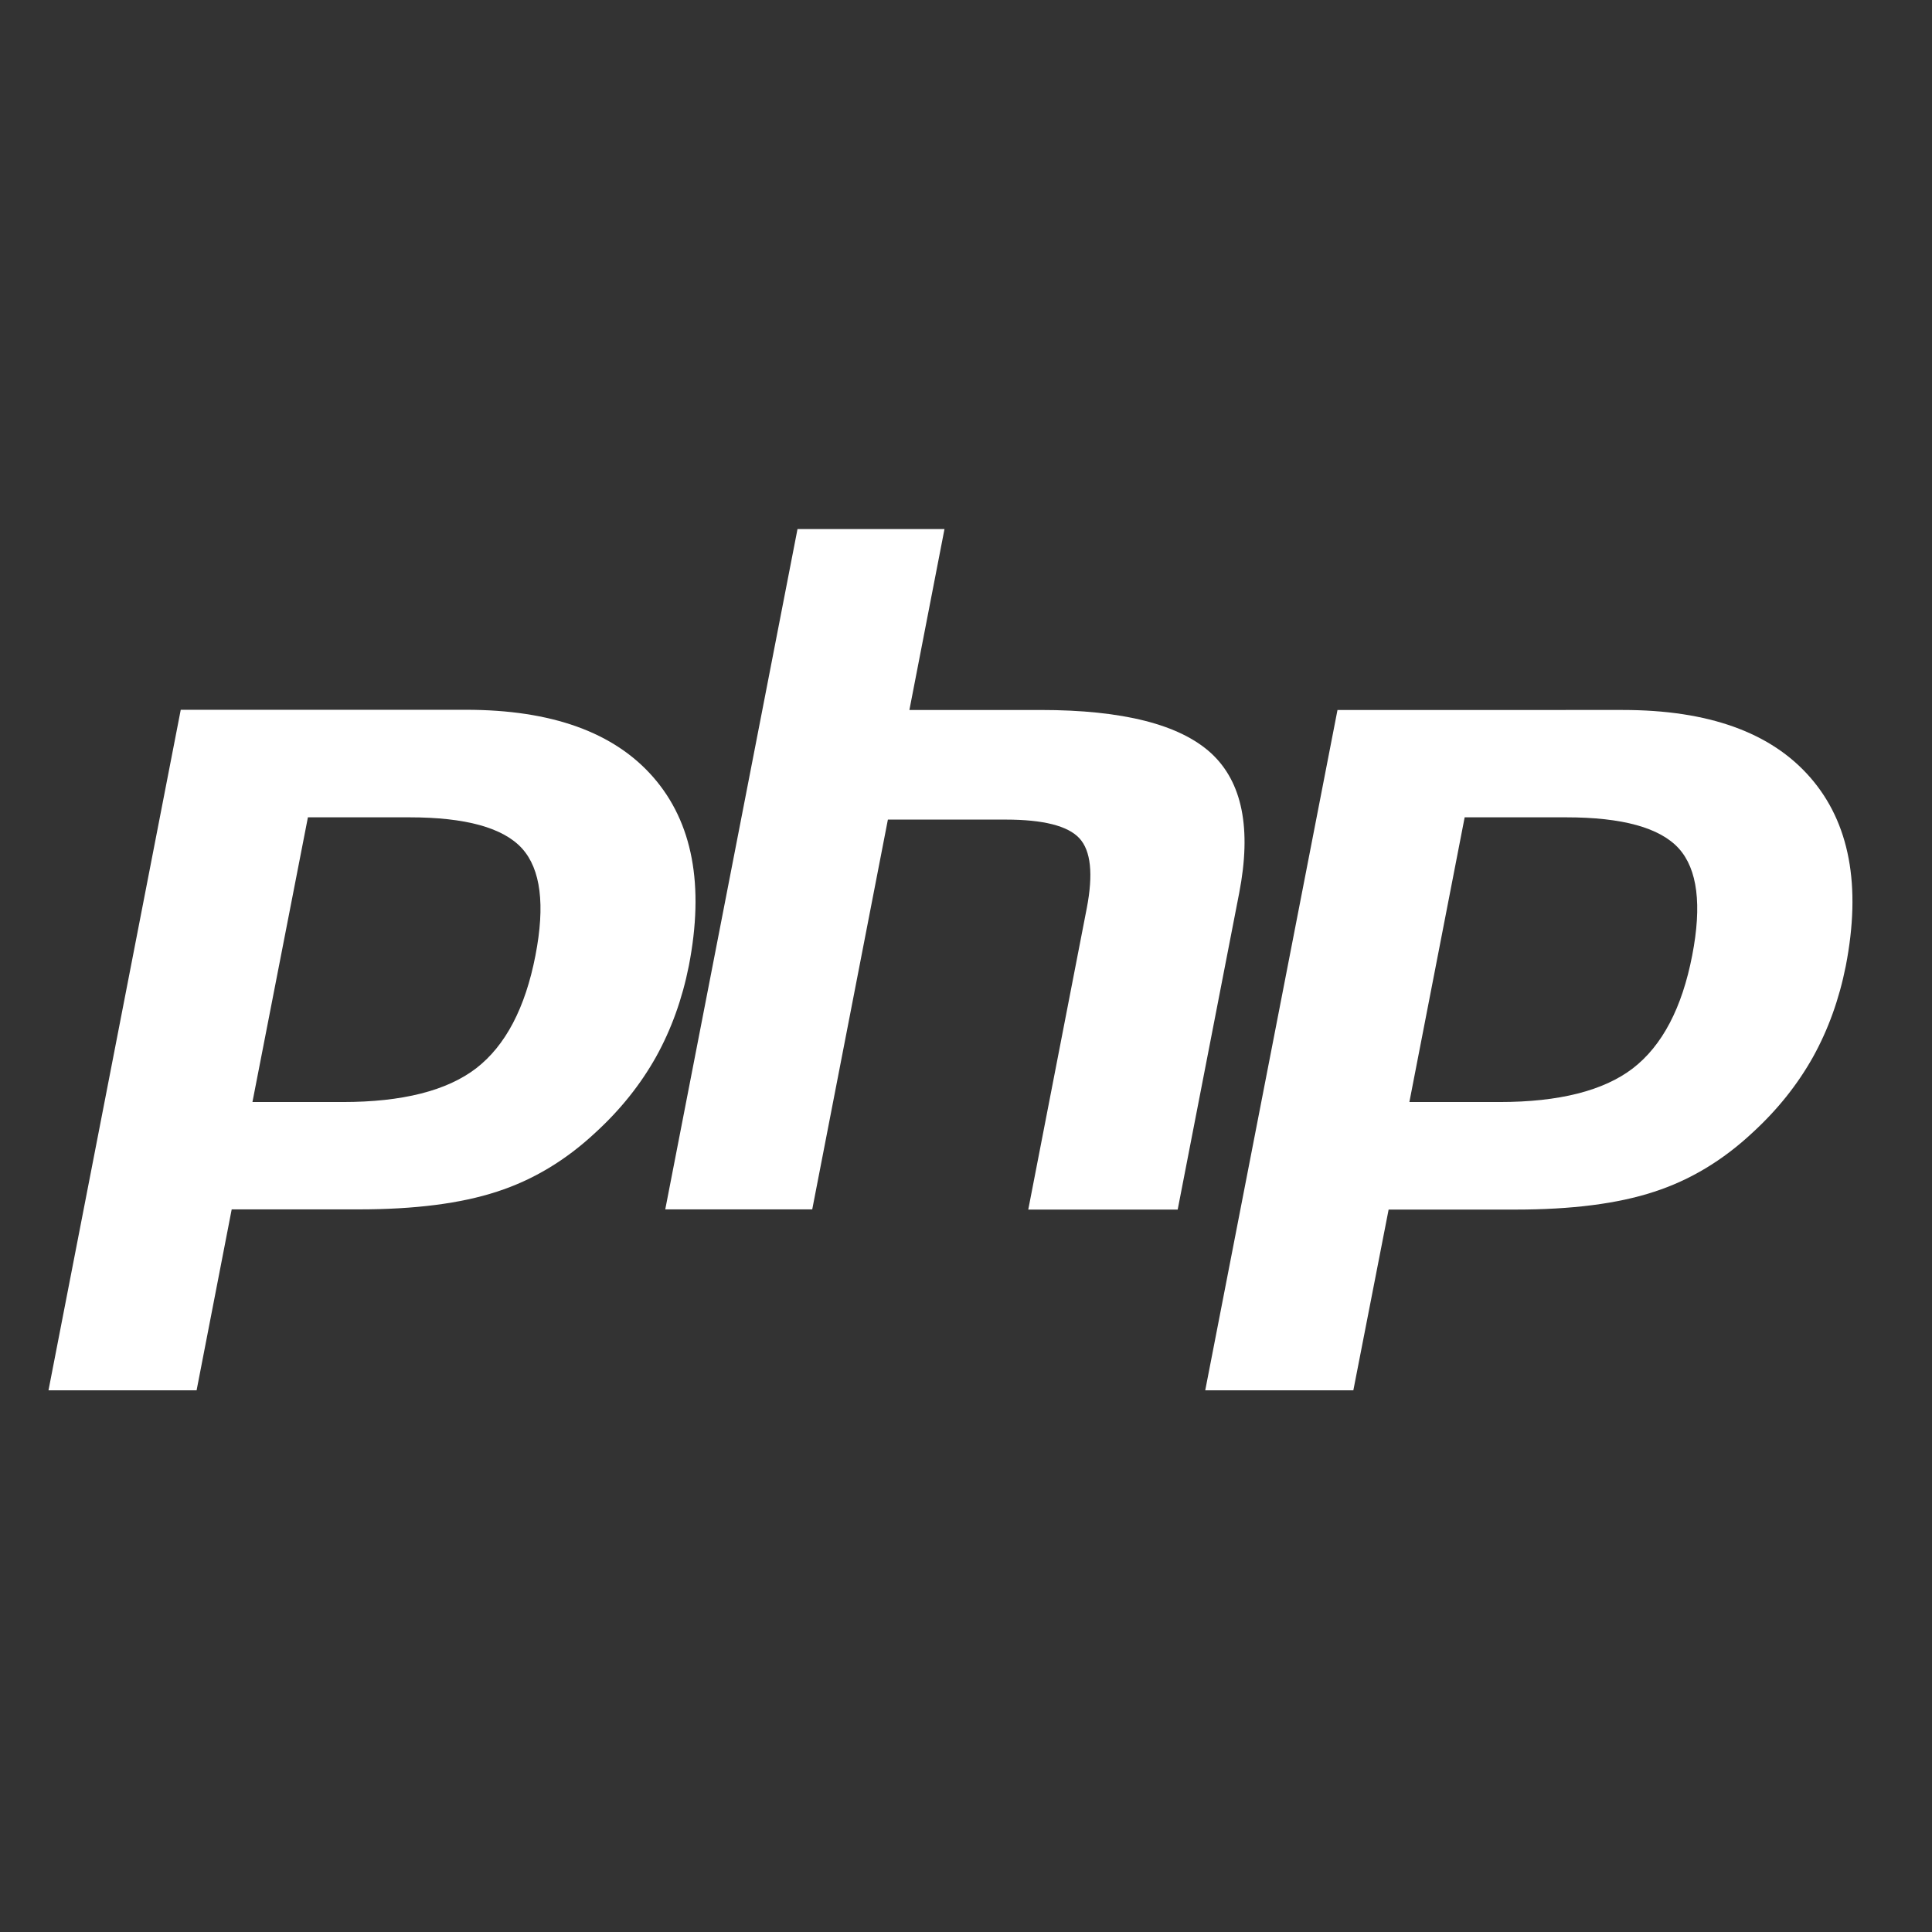
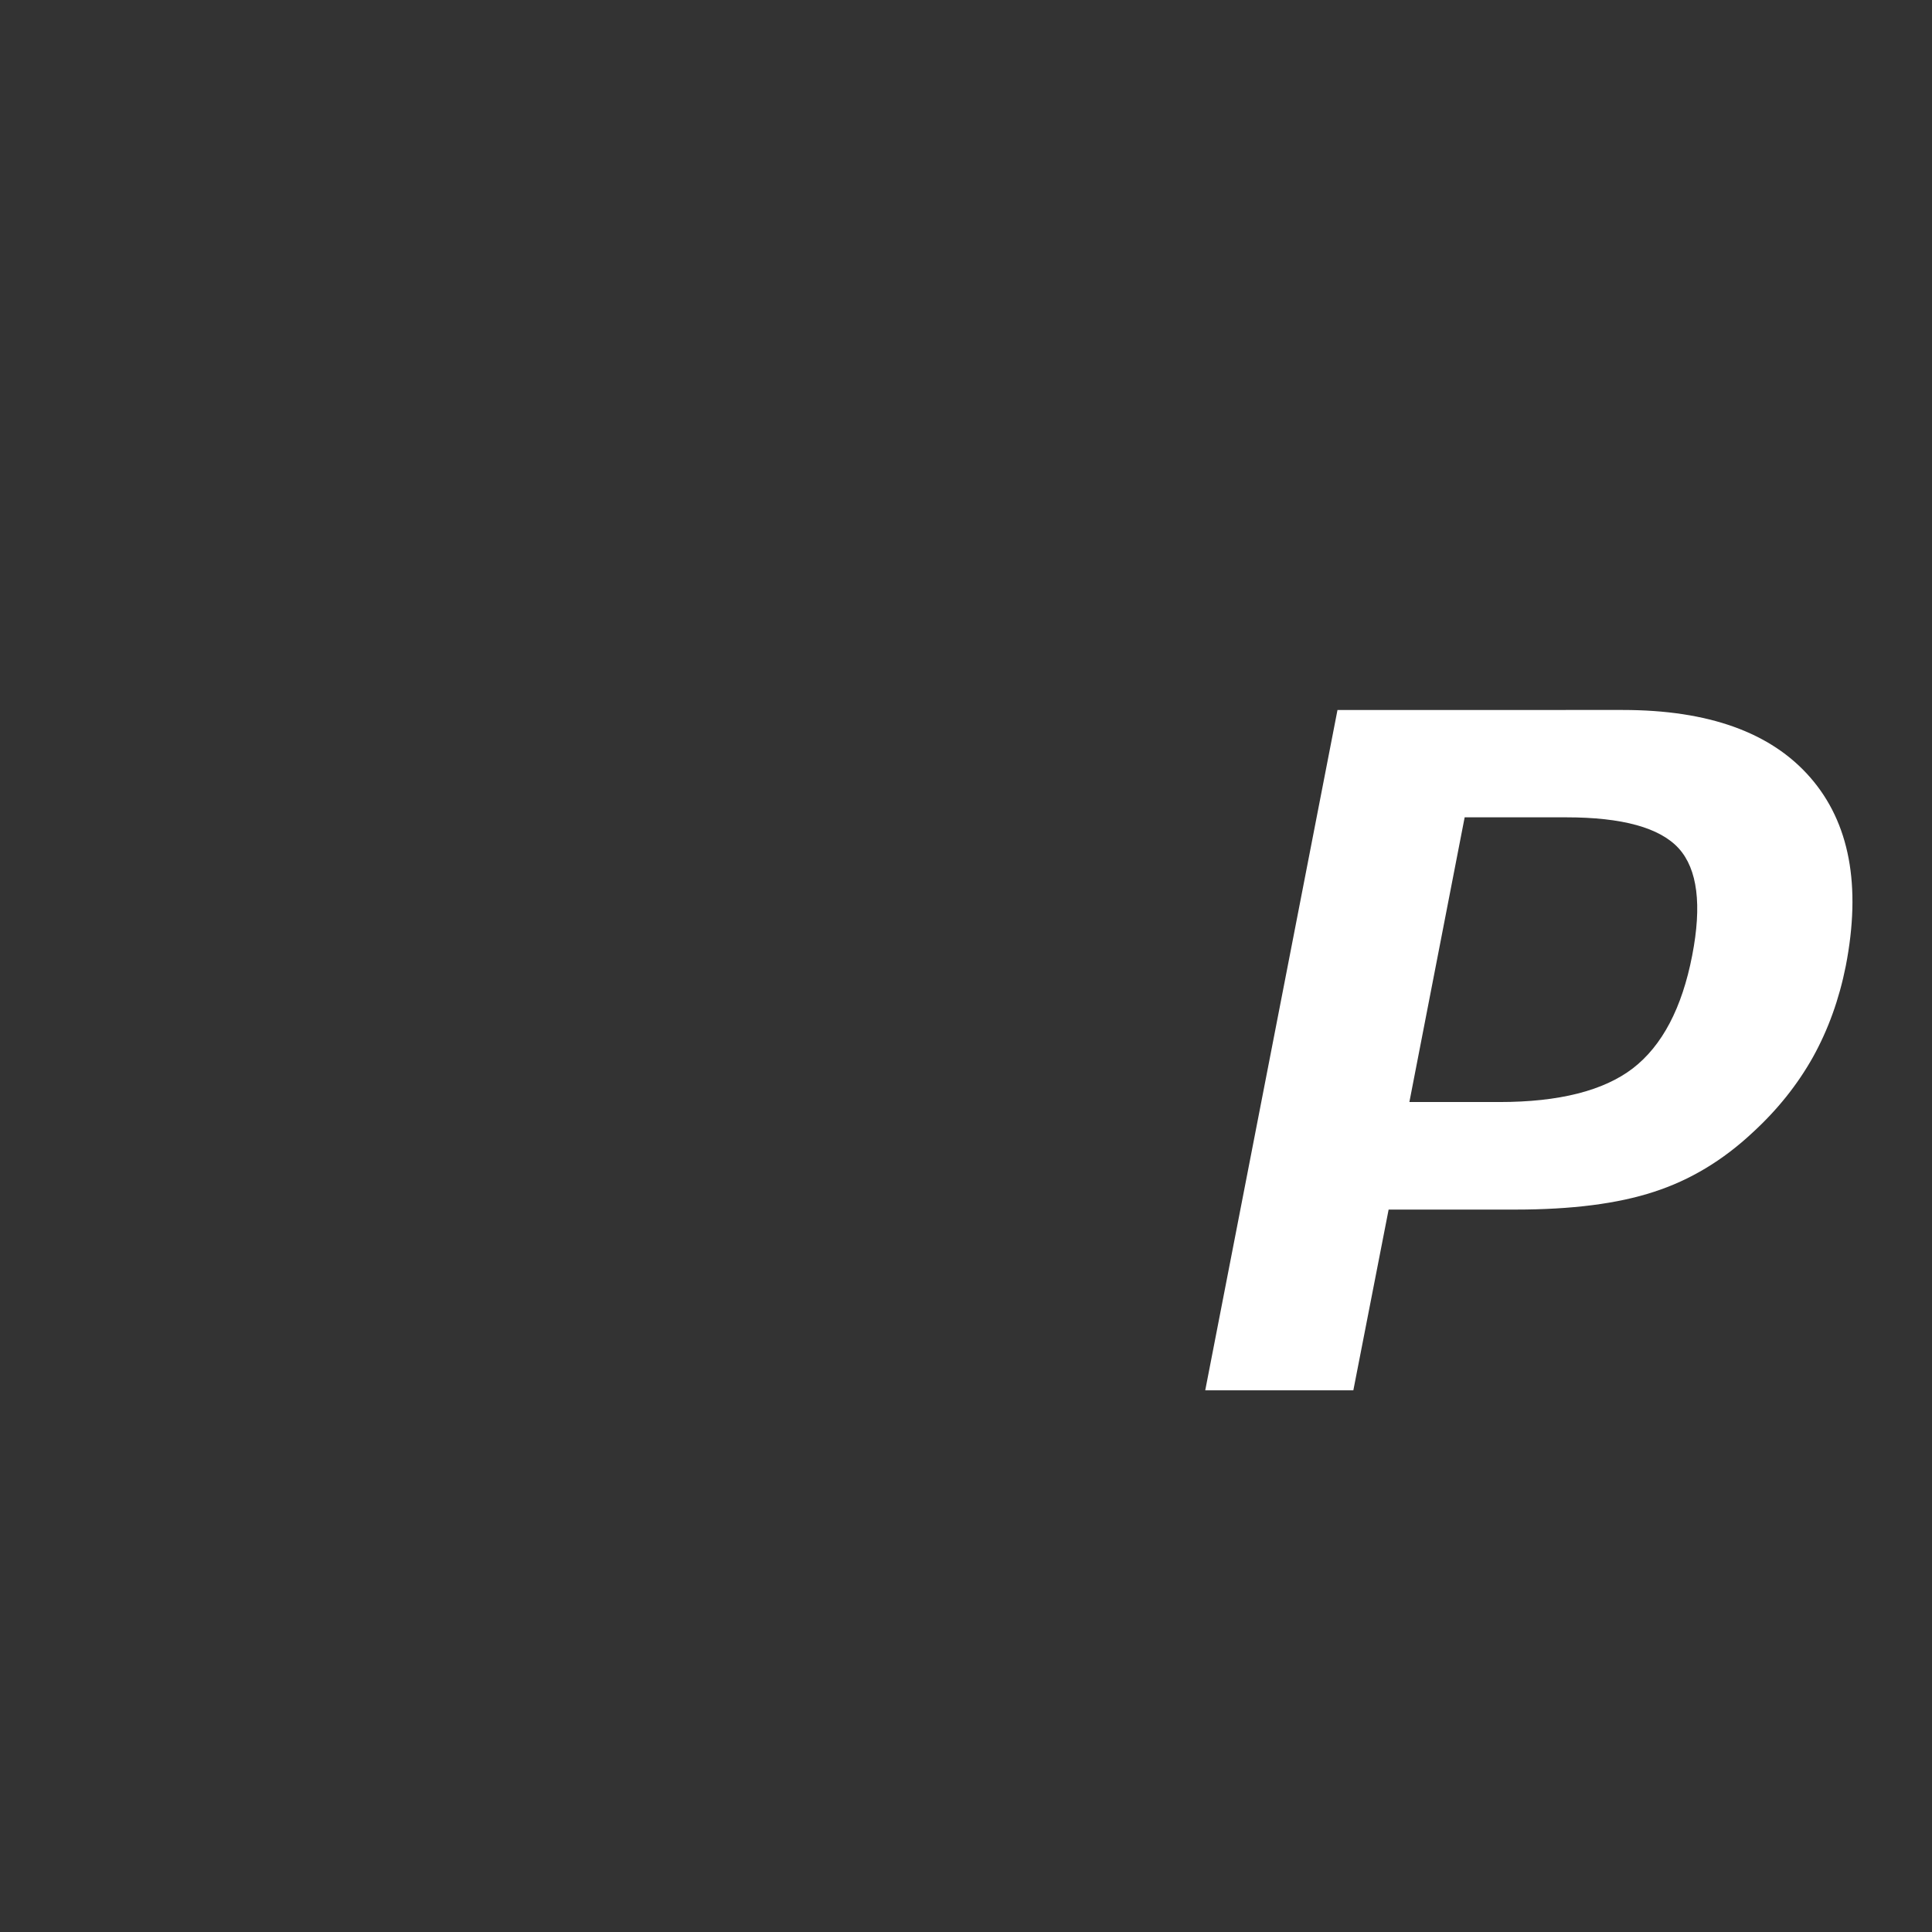
<svg xmlns="http://www.w3.org/2000/svg" version="1.1" id="Layer_1" x="0px" y="0px" viewBox="0 0 1024 1024" style="enable-background:new 0 0 1024 1024;" xml:space="preserve">
  <rect x="0" y="0" width="1024" height="1024" fill="#333333" stroke="none" />
  <style type="text/css">
	.st0{fill:#FFFFFF;}
</style>
  <g>
-     <path class="st0" d="M545,641.1h79.2l32.6-167.8c6.6-34.1,1.7-58.8-14.9-74.1c-16.6-15.2-46.7-22.9-90.4-22.9H482l18.6-95.9h-77.9   l-70.1,360.6h77.9l40.1-206.6H533c19.9,0,33,3.3,39.1,9.9c6.1,6.6,7.4,19,3.9,37.1L545,641.1z" />
-     <path class="st0" d="M104.2,736.9l18.6-95.9h67.3c29.7,0,54.1-3.1,73.3-9.4c19.2-6.2,36.6-16.7,52.3-31.4   c13.2-12.1,23.8-25.4,32-40c8.1-14.6,13.9-30.7,17.4-48.3c8.3-42.7,2-76-18.8-99.9c-20.8-23.9-54-35.8-99.4-35.8H95.8L25.7,736.9   H104.2z M163.2,433.2h53.8c29.8,0,49.7,5.5,59.7,16.5c9.9,11,12.3,29.9,7.1,56.7c-5.4,27.9-15.9,47.8-31.4,59.8   c-15.5,11.9-39.1,17.9-70.8,17.9h-47.8L163.2,433.2z" />
    <path class="st0" d="M736,641.1h67.3c29.7,0,54.1-3.1,73.3-9.4c19.2-6.2,36.6-16.7,52.3-31.4c13.2-12.1,23.8-25.4,32-40   c8.1-14.6,13.9-30.7,17.4-48.3c8.3-42.7,2-76-18.8-99.9c-20.8-23.9-54-35.8-99.4-35.8H708.9l-70.1,360.6h78.5L736,641.1z    M776.3,433.2h53.8c29.8,0,49.7,5.5,59.7,16.5c9.9,11,12.3,29.9,7.1,56.7c-5.4,27.9-15.9,47.8-31.4,59.8   c-15.5,11.9-39.1,17.9-70.8,17.9H747L776.3,433.2z" />
  </g>
</svg>